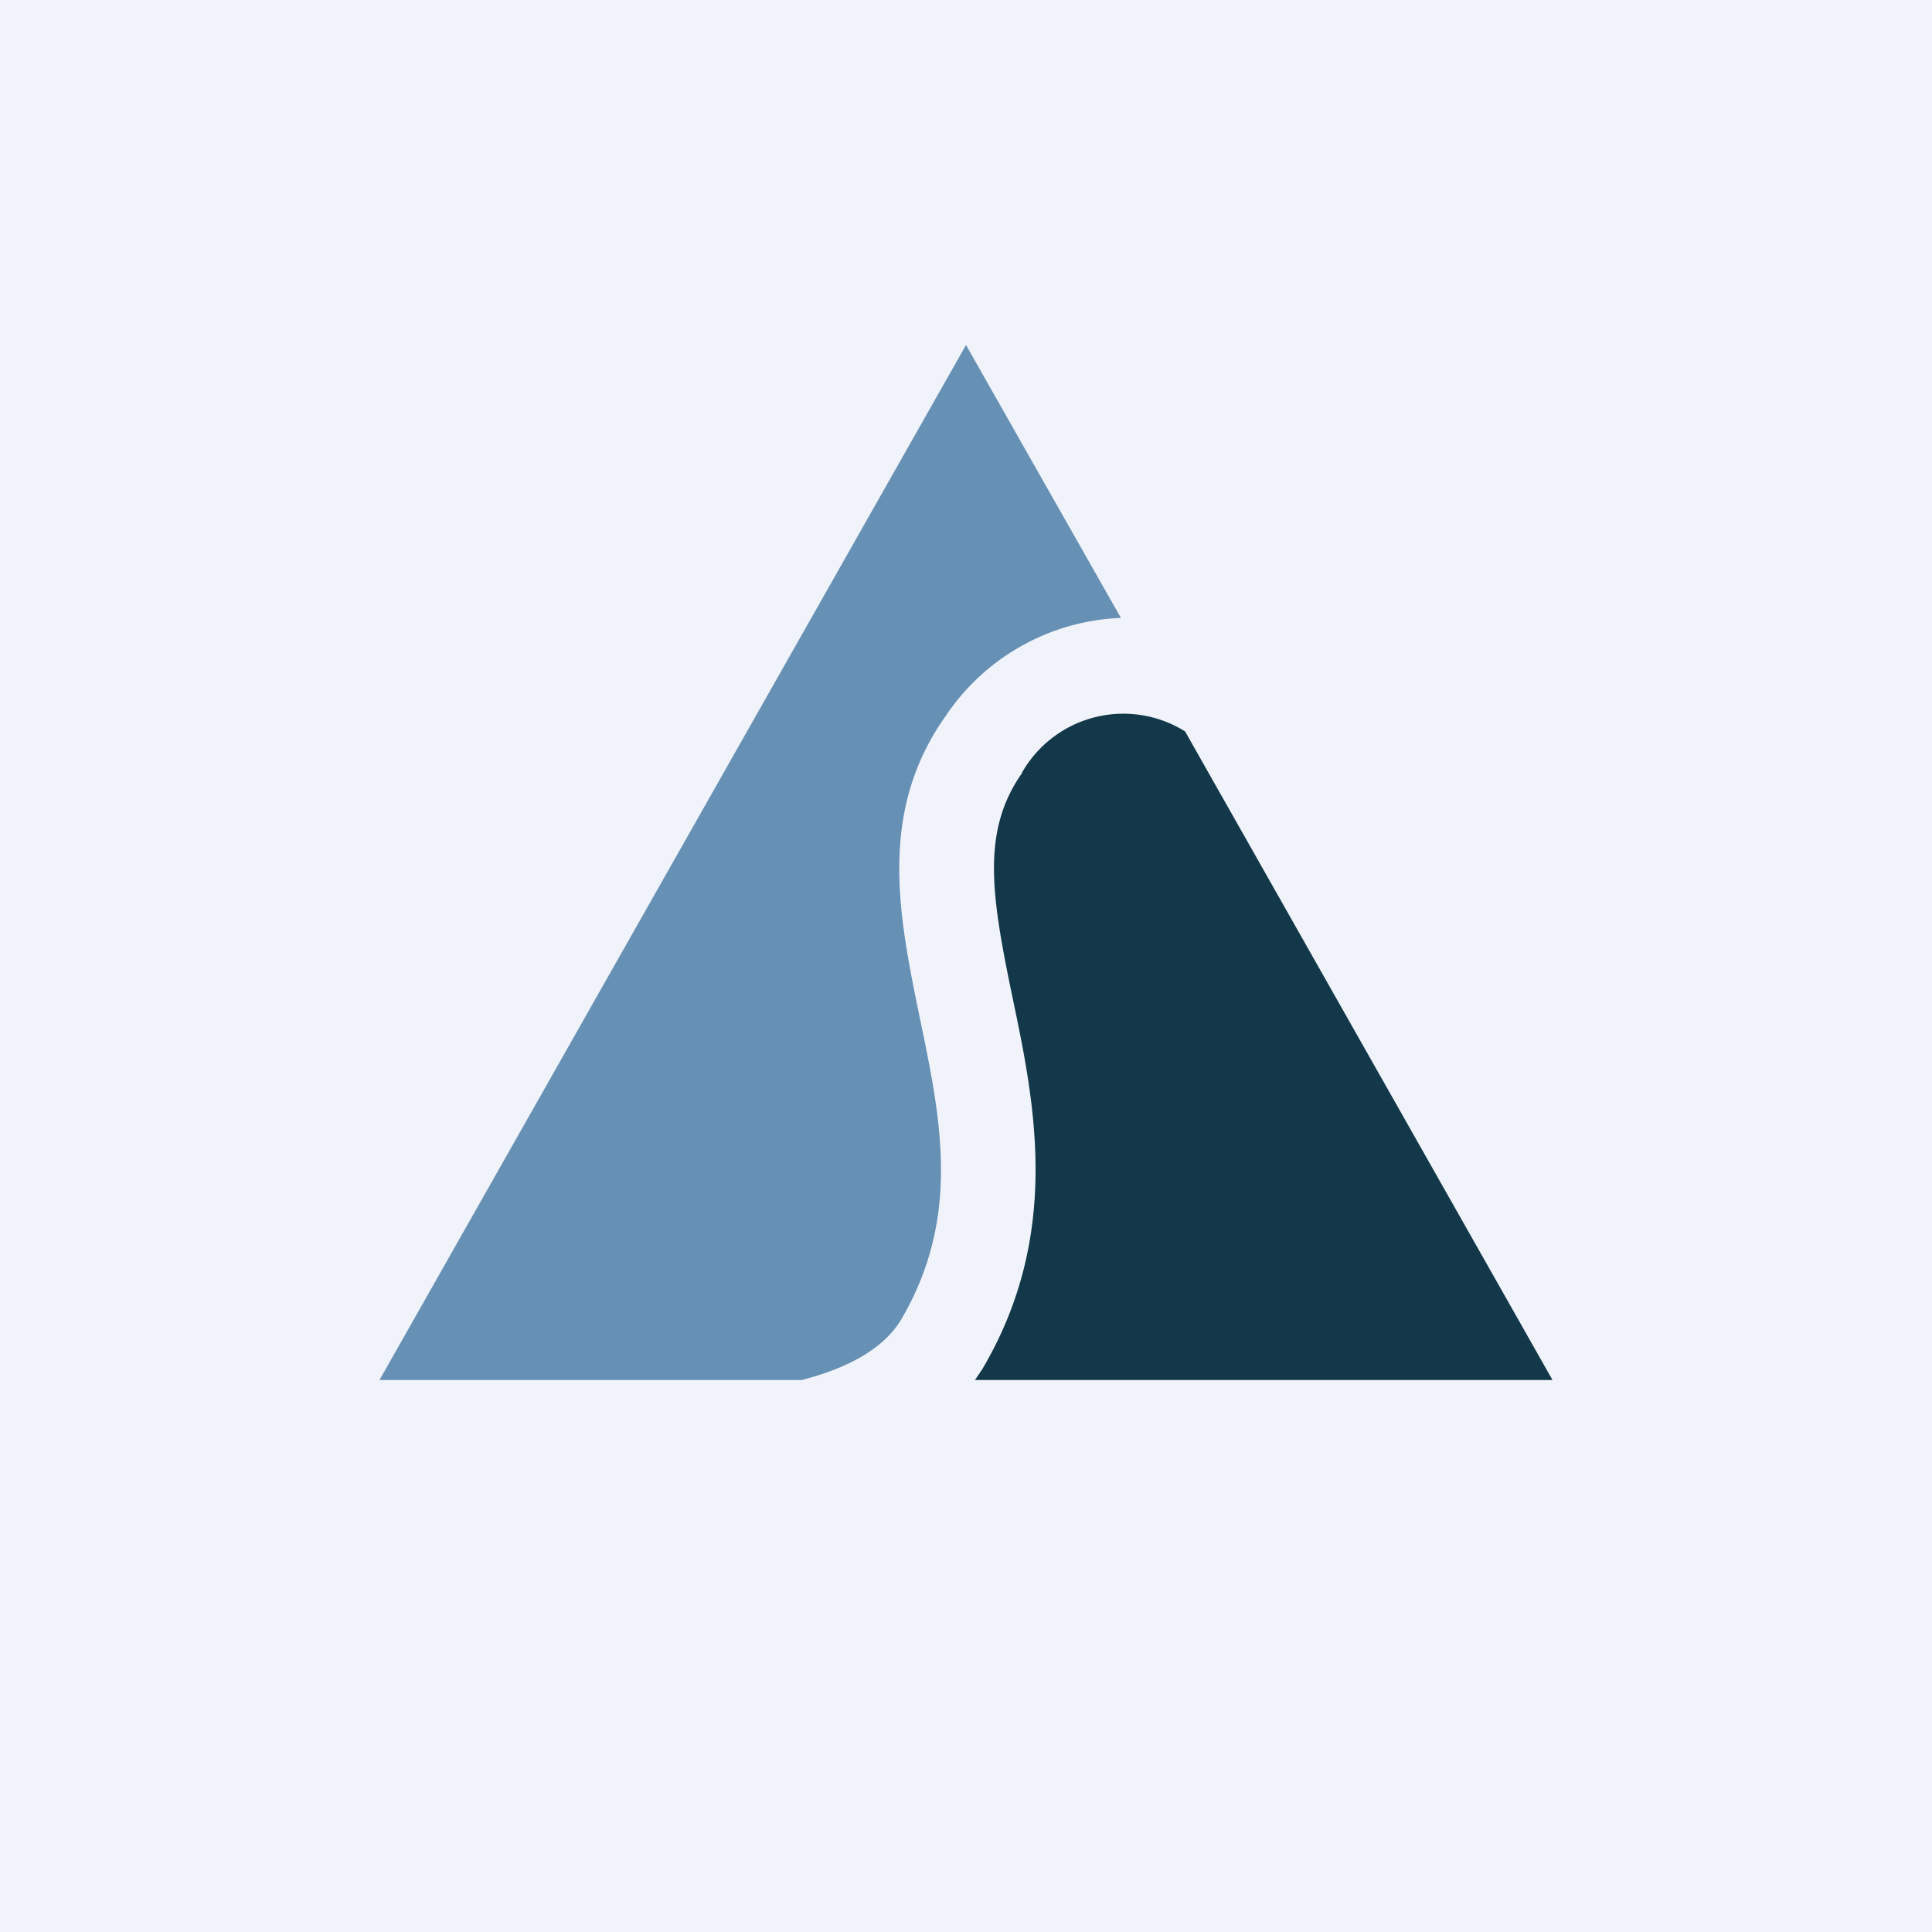
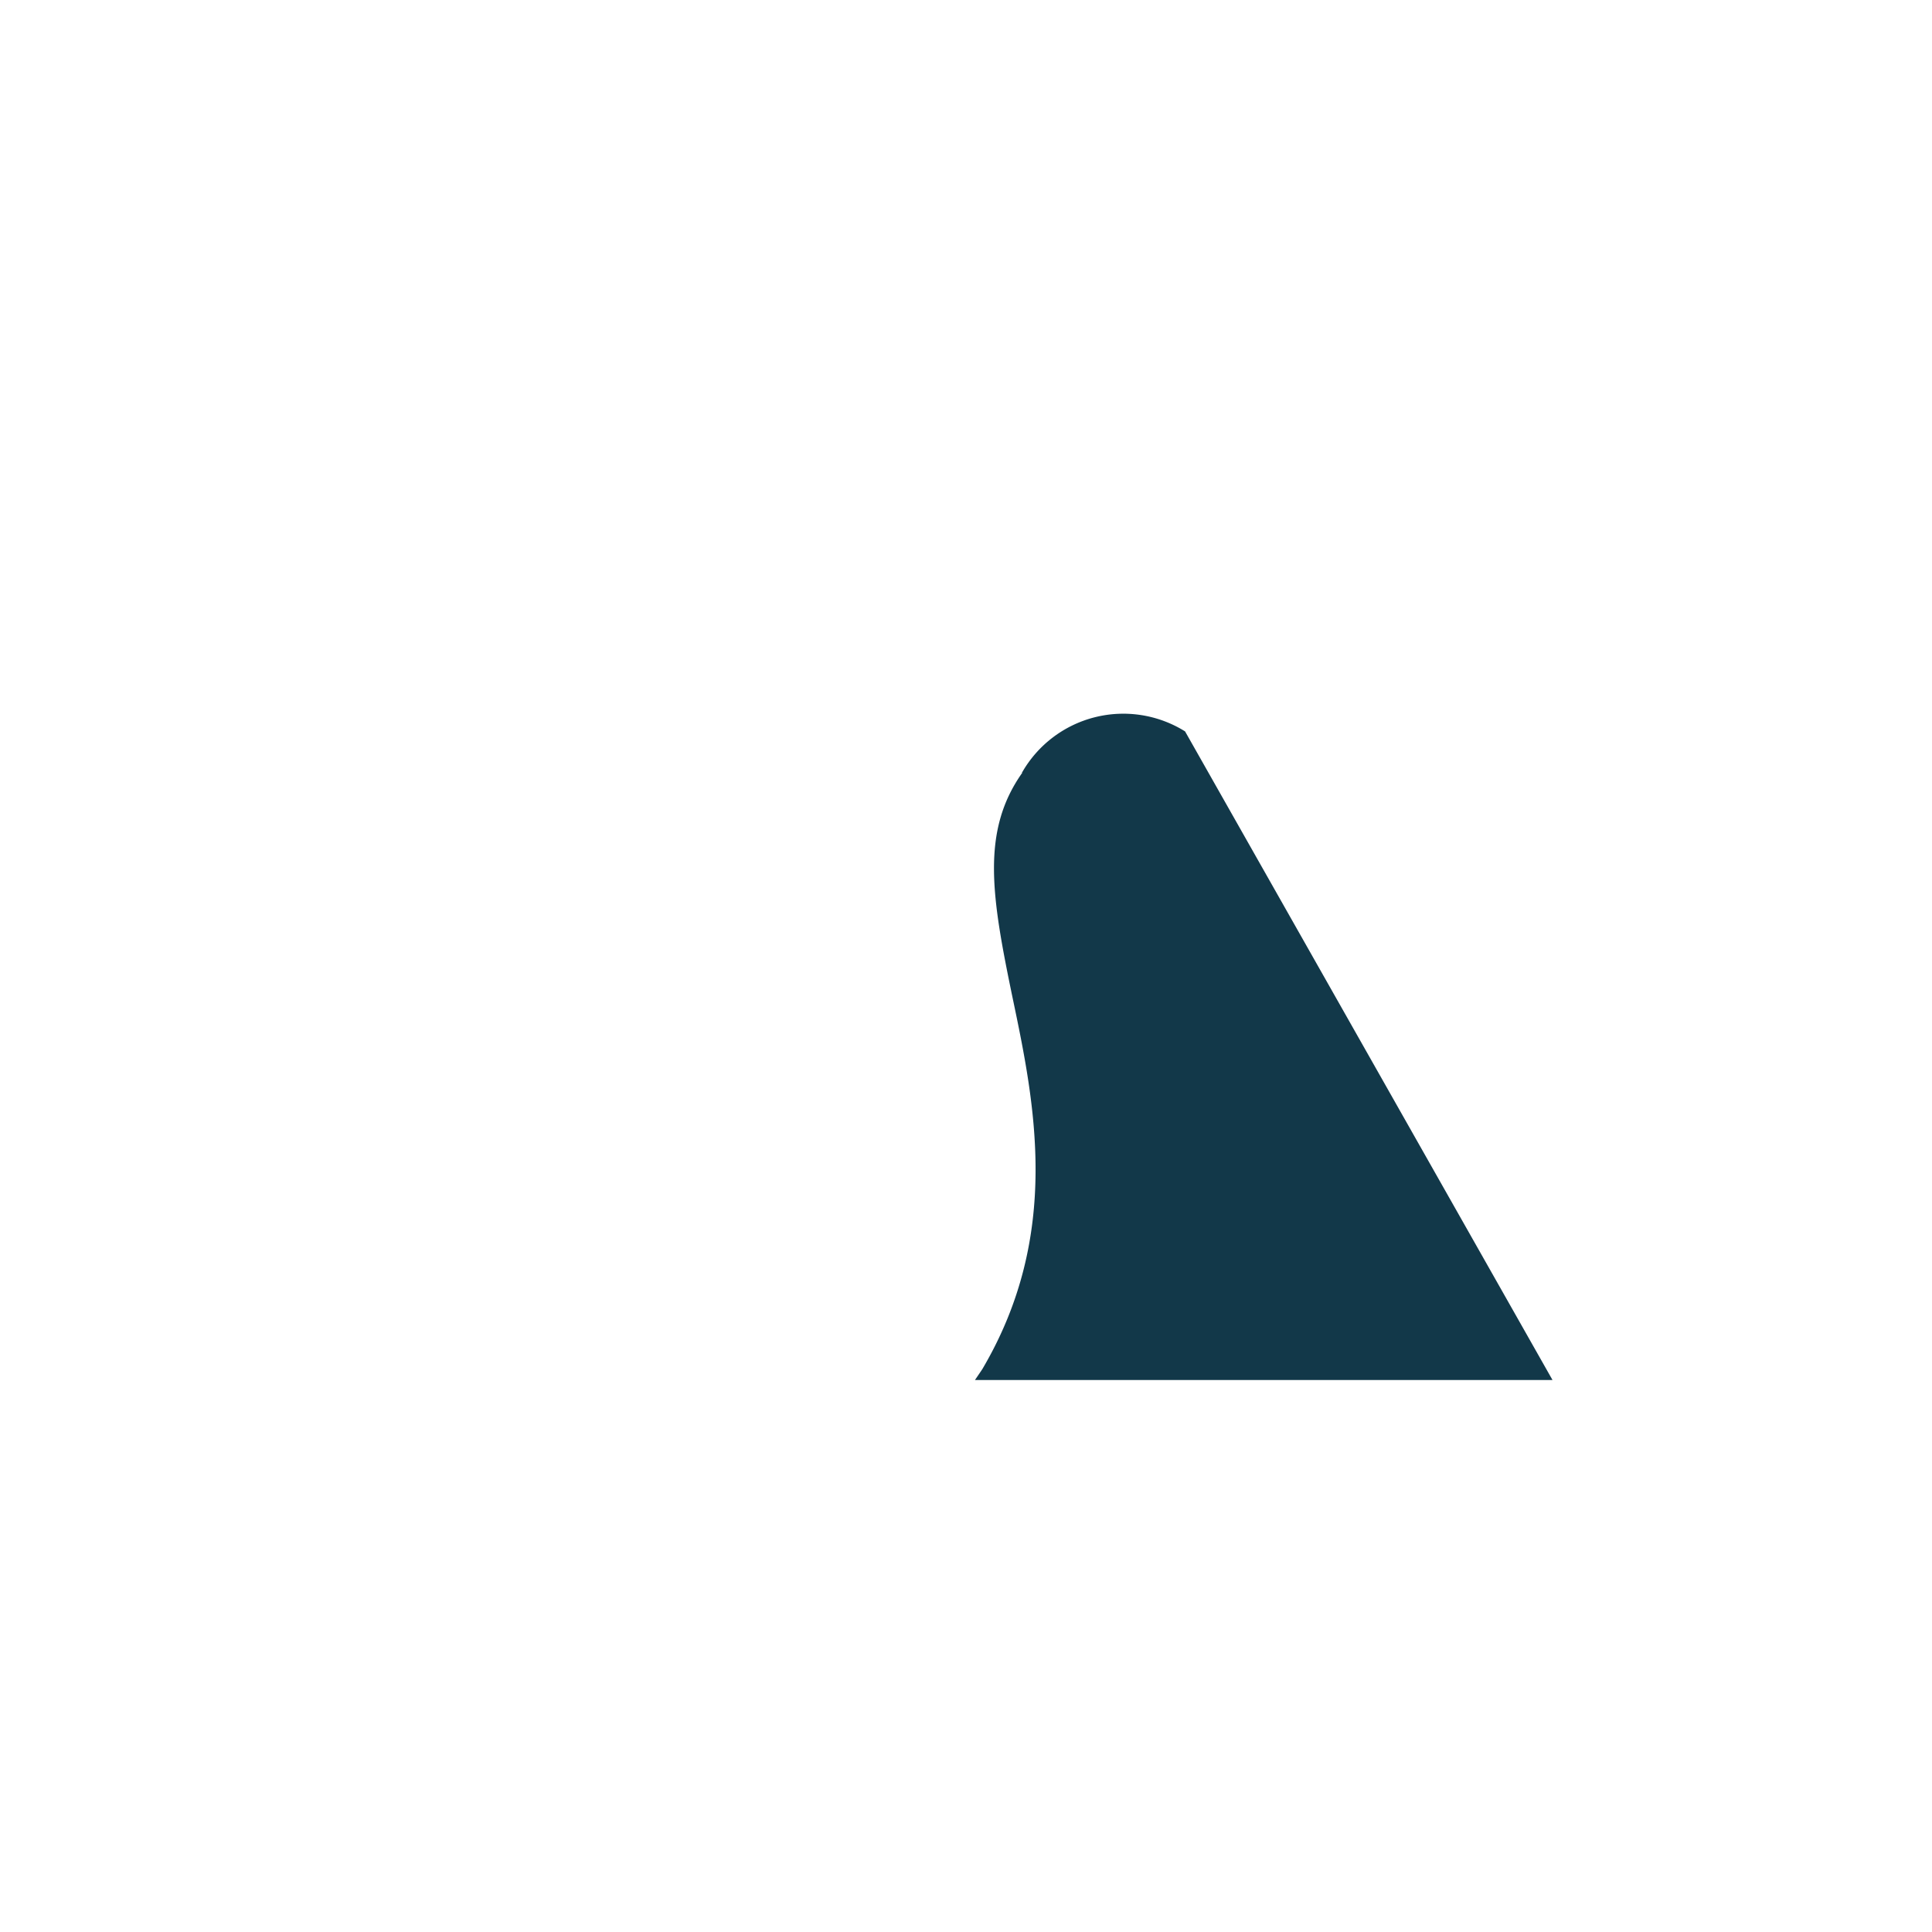
<svg xmlns="http://www.w3.org/2000/svg" width="56" height="56" viewBox="0 0 56 56">
-   <path fill="#F0F3FA" d="M0 0h56v56H0z" />
-   <path d="M26.12 38.25c1.74-2.97 1.16-5.78.54-8.75-.6-2.93-1.23-5.94.74-8.73a6.42 6.42 0 0 1 5.09-2.86L28 10 11 40h12.24c1.32-.34 2.37-.9 2.88-1.75Z" fill="#6790B5" />
  <path d="M29.63 22.4c-1.2 1.7-.89 3.58-.28 6.52.64 3.05 1.43 6.86-.88 10.77l-.21.31H45L34.35 21.2a3.38 3.38 0 0 0-4.73 1.2Z" fill="#123849" />
</svg>